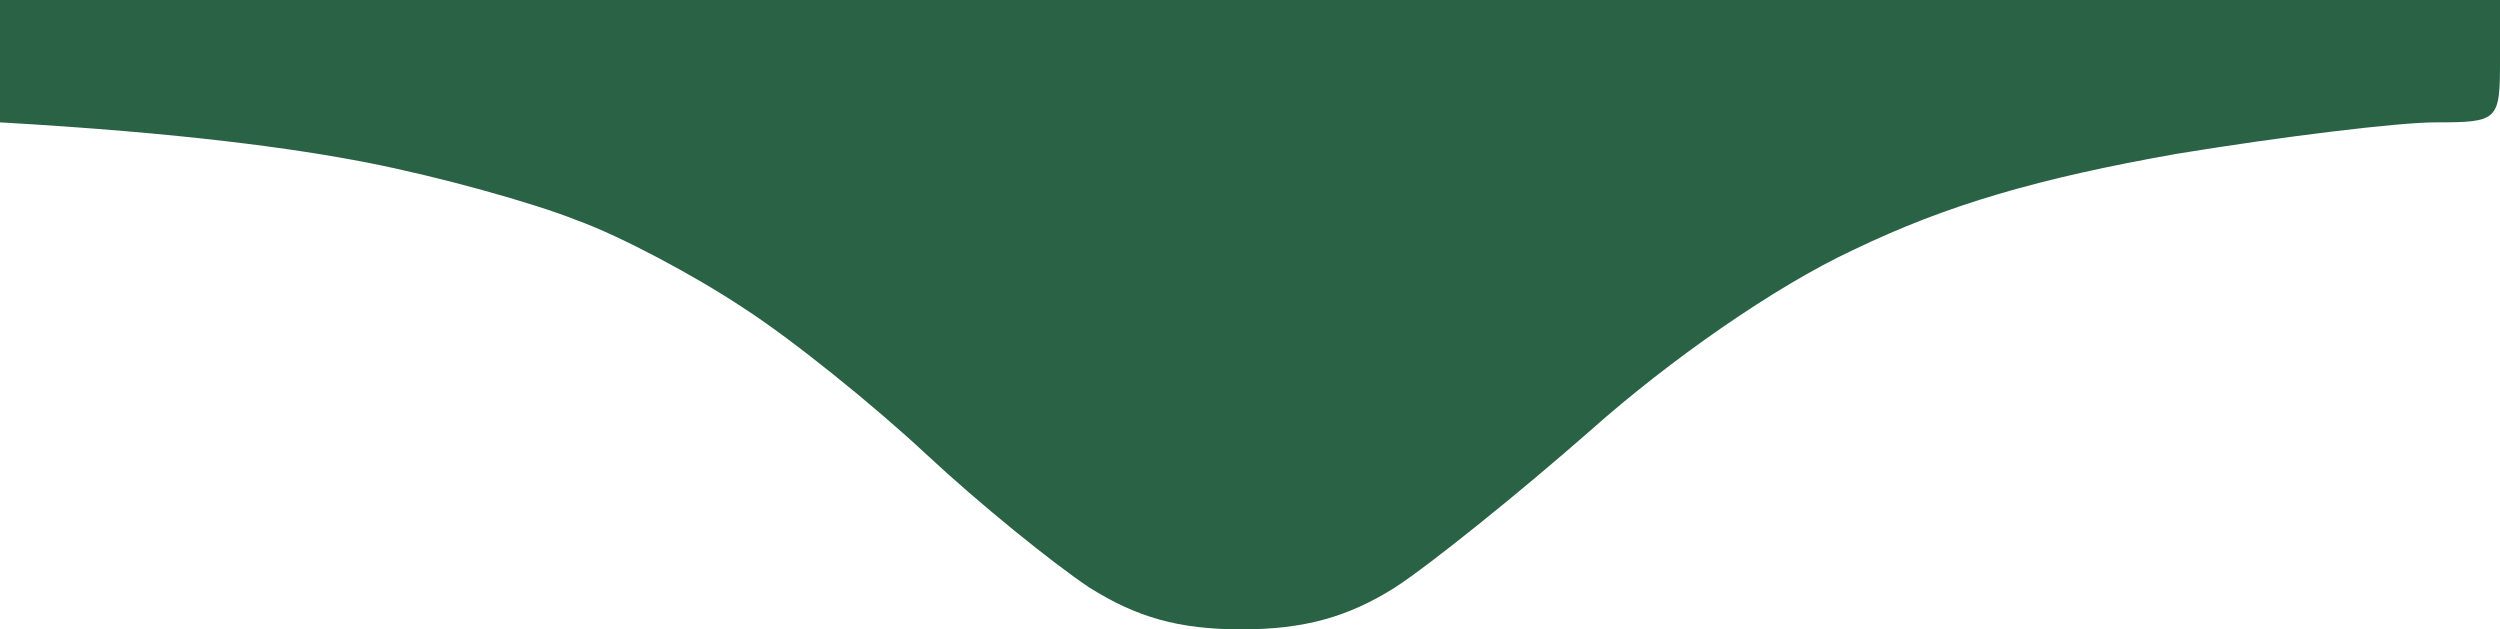
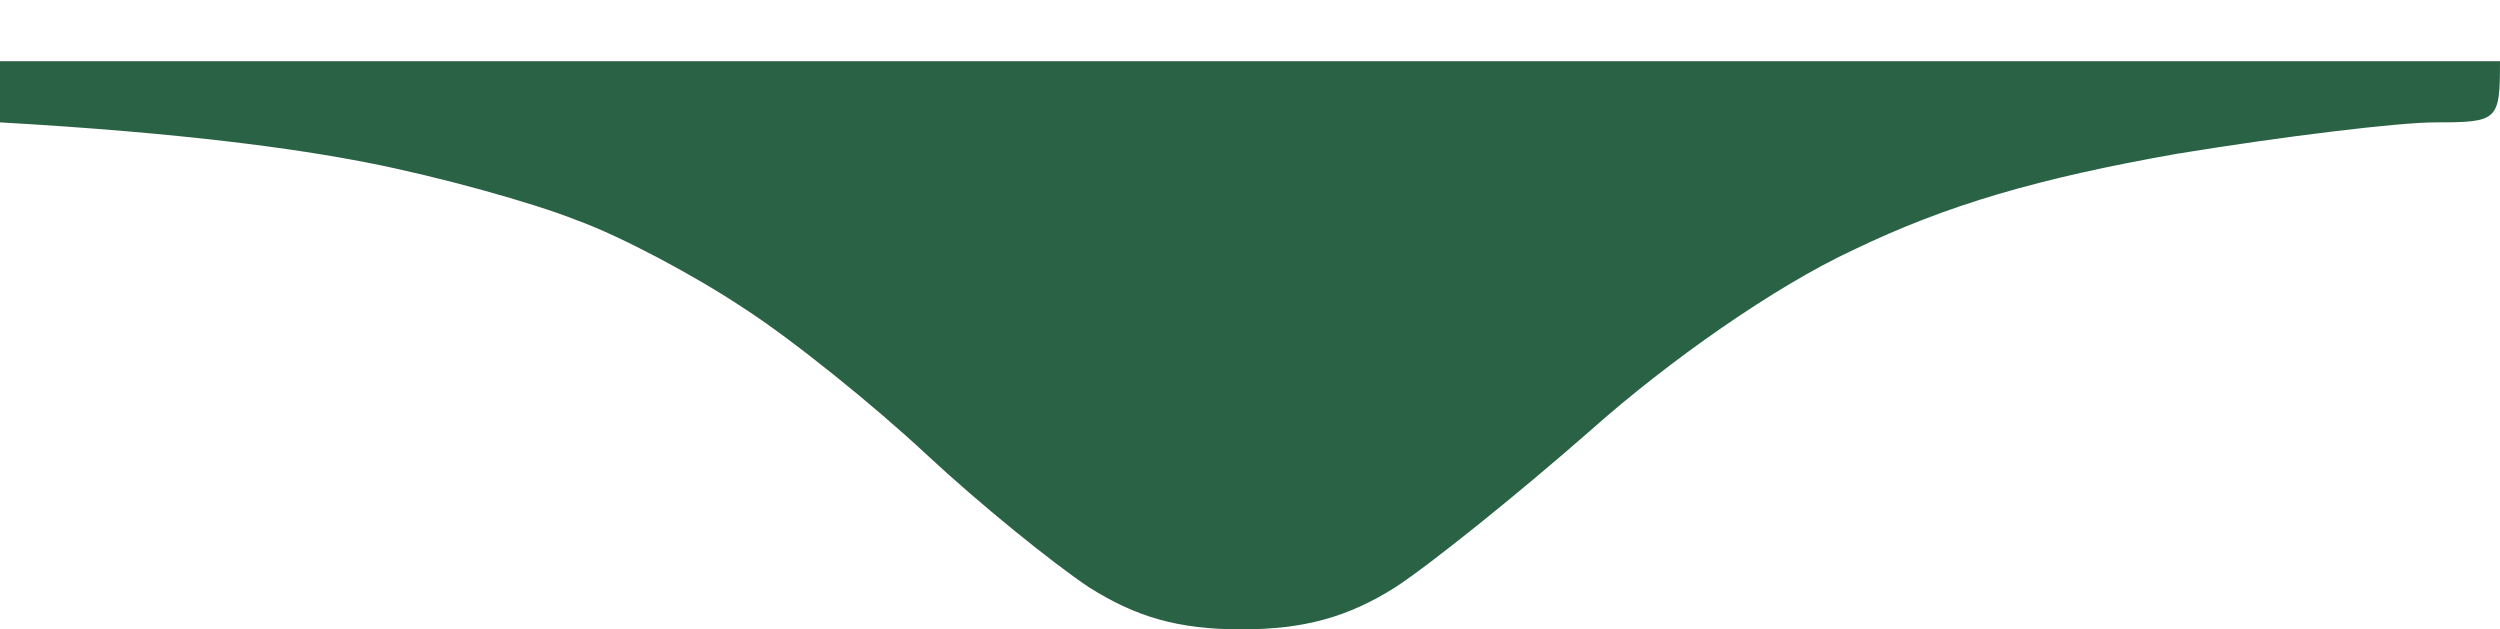
<svg xmlns="http://www.w3.org/2000/svg" version="1.2" viewBox="0 0 143 36" width="143" height="36">
  <title>drop-green-svg</title>
  <style>.s0 { fill: #2a6245 }</style>
-   <path id="Path 0" class="s0" d="m0 3.5v3.5c10.5 0.6 16.9 1.5 21 2.3 4.1 0.8 9.5 2.3 12 3.3 2.5 0.9 6.8 3.2 9.5 5 2.8 1.8 7.5 5.6 10.5 8.4 3 2.8 7.2 6.2 9.3 7.6 2.7 1.7 5.1 2.4 8.7 2.4 3.6 0 6.1-0.7 8.8-2.4 2-1.3 7.1-5.4 11.2-9 4.5-4 10.5-8.2 15-10.3 5.4-2.6 10.6-4.1 18.5-5.5 6.1-1 12.7-1.8 14.8-1.8 3.6 0 3.7-0.1 3.7-3.5v-3.5h-143z" />
+   <path id="Path 0" class="s0" d="m0 3.5v3.5c10.5 0.6 16.9 1.5 21 2.3 4.1 0.8 9.5 2.3 12 3.3 2.5 0.9 6.8 3.2 9.5 5 2.8 1.8 7.5 5.6 10.5 8.4 3 2.8 7.2 6.2 9.3 7.6 2.7 1.7 5.1 2.4 8.7 2.4 3.6 0 6.1-0.7 8.8-2.4 2-1.3 7.1-5.4 11.2-9 4.5-4 10.5-8.2 15-10.3 5.4-2.6 10.6-4.1 18.5-5.5 6.1-1 12.7-1.8 14.8-1.8 3.6 0 3.7-0.1 3.7-3.5h-143z" />
</svg>